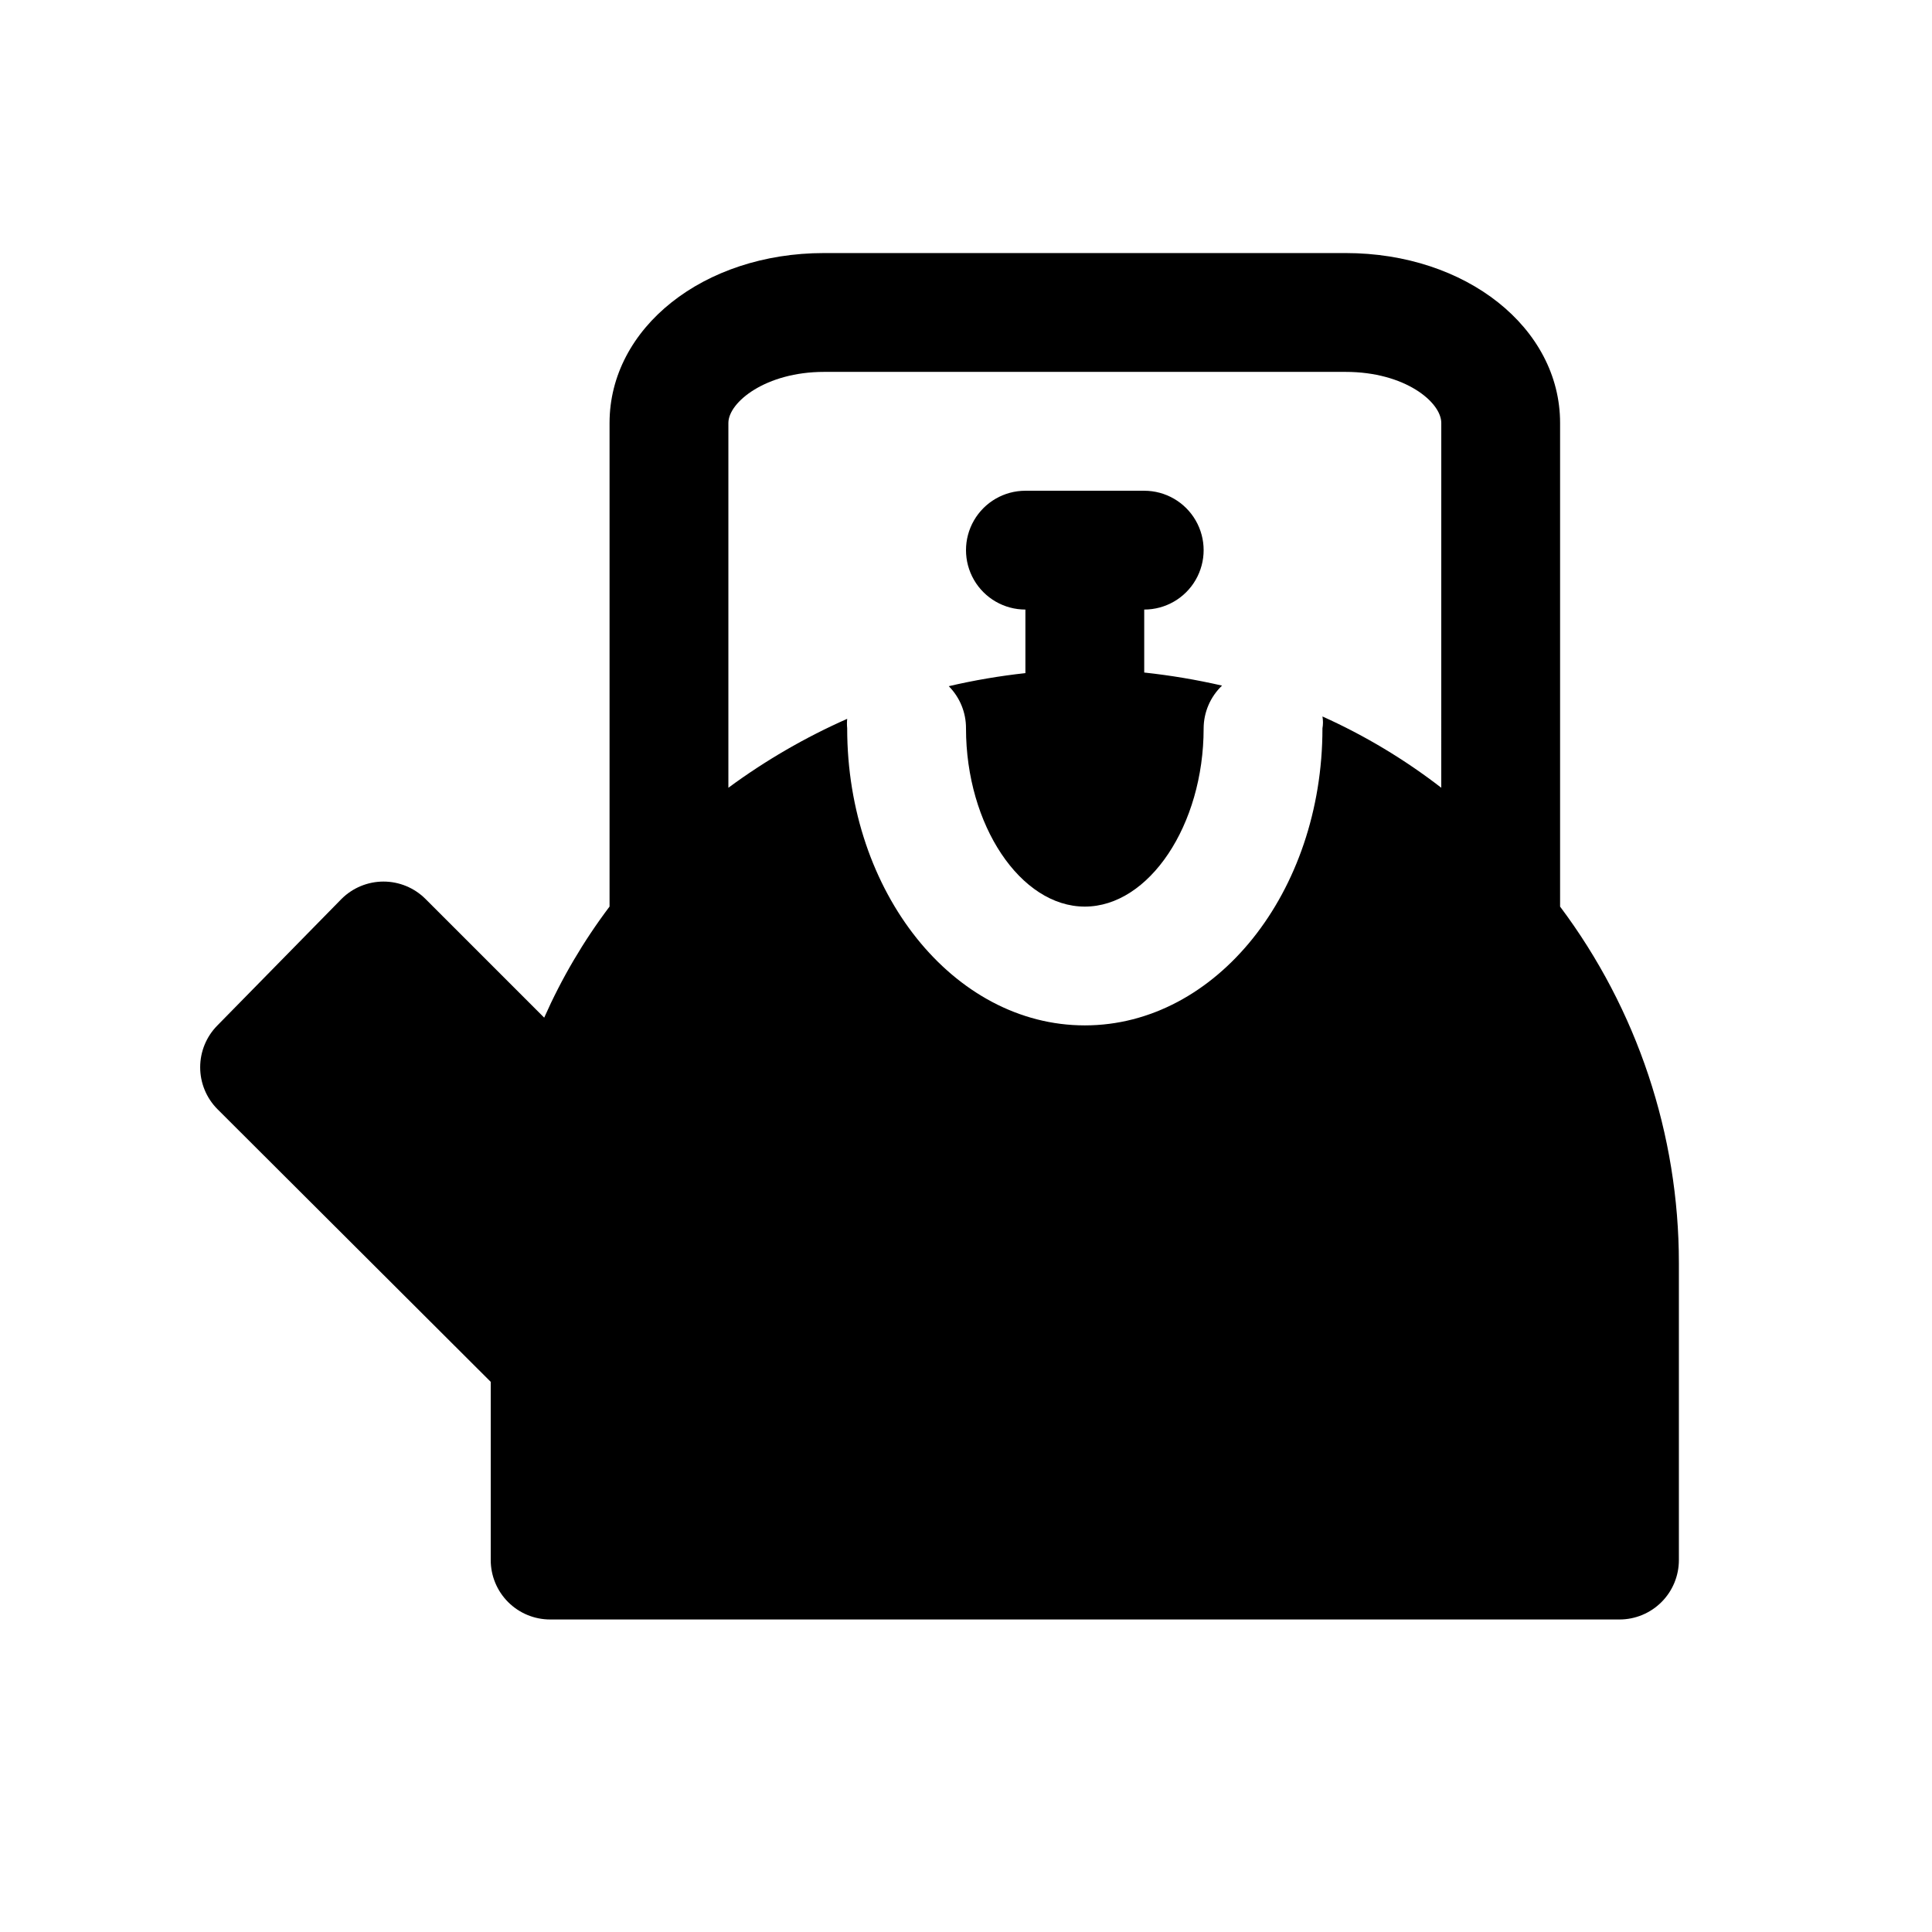
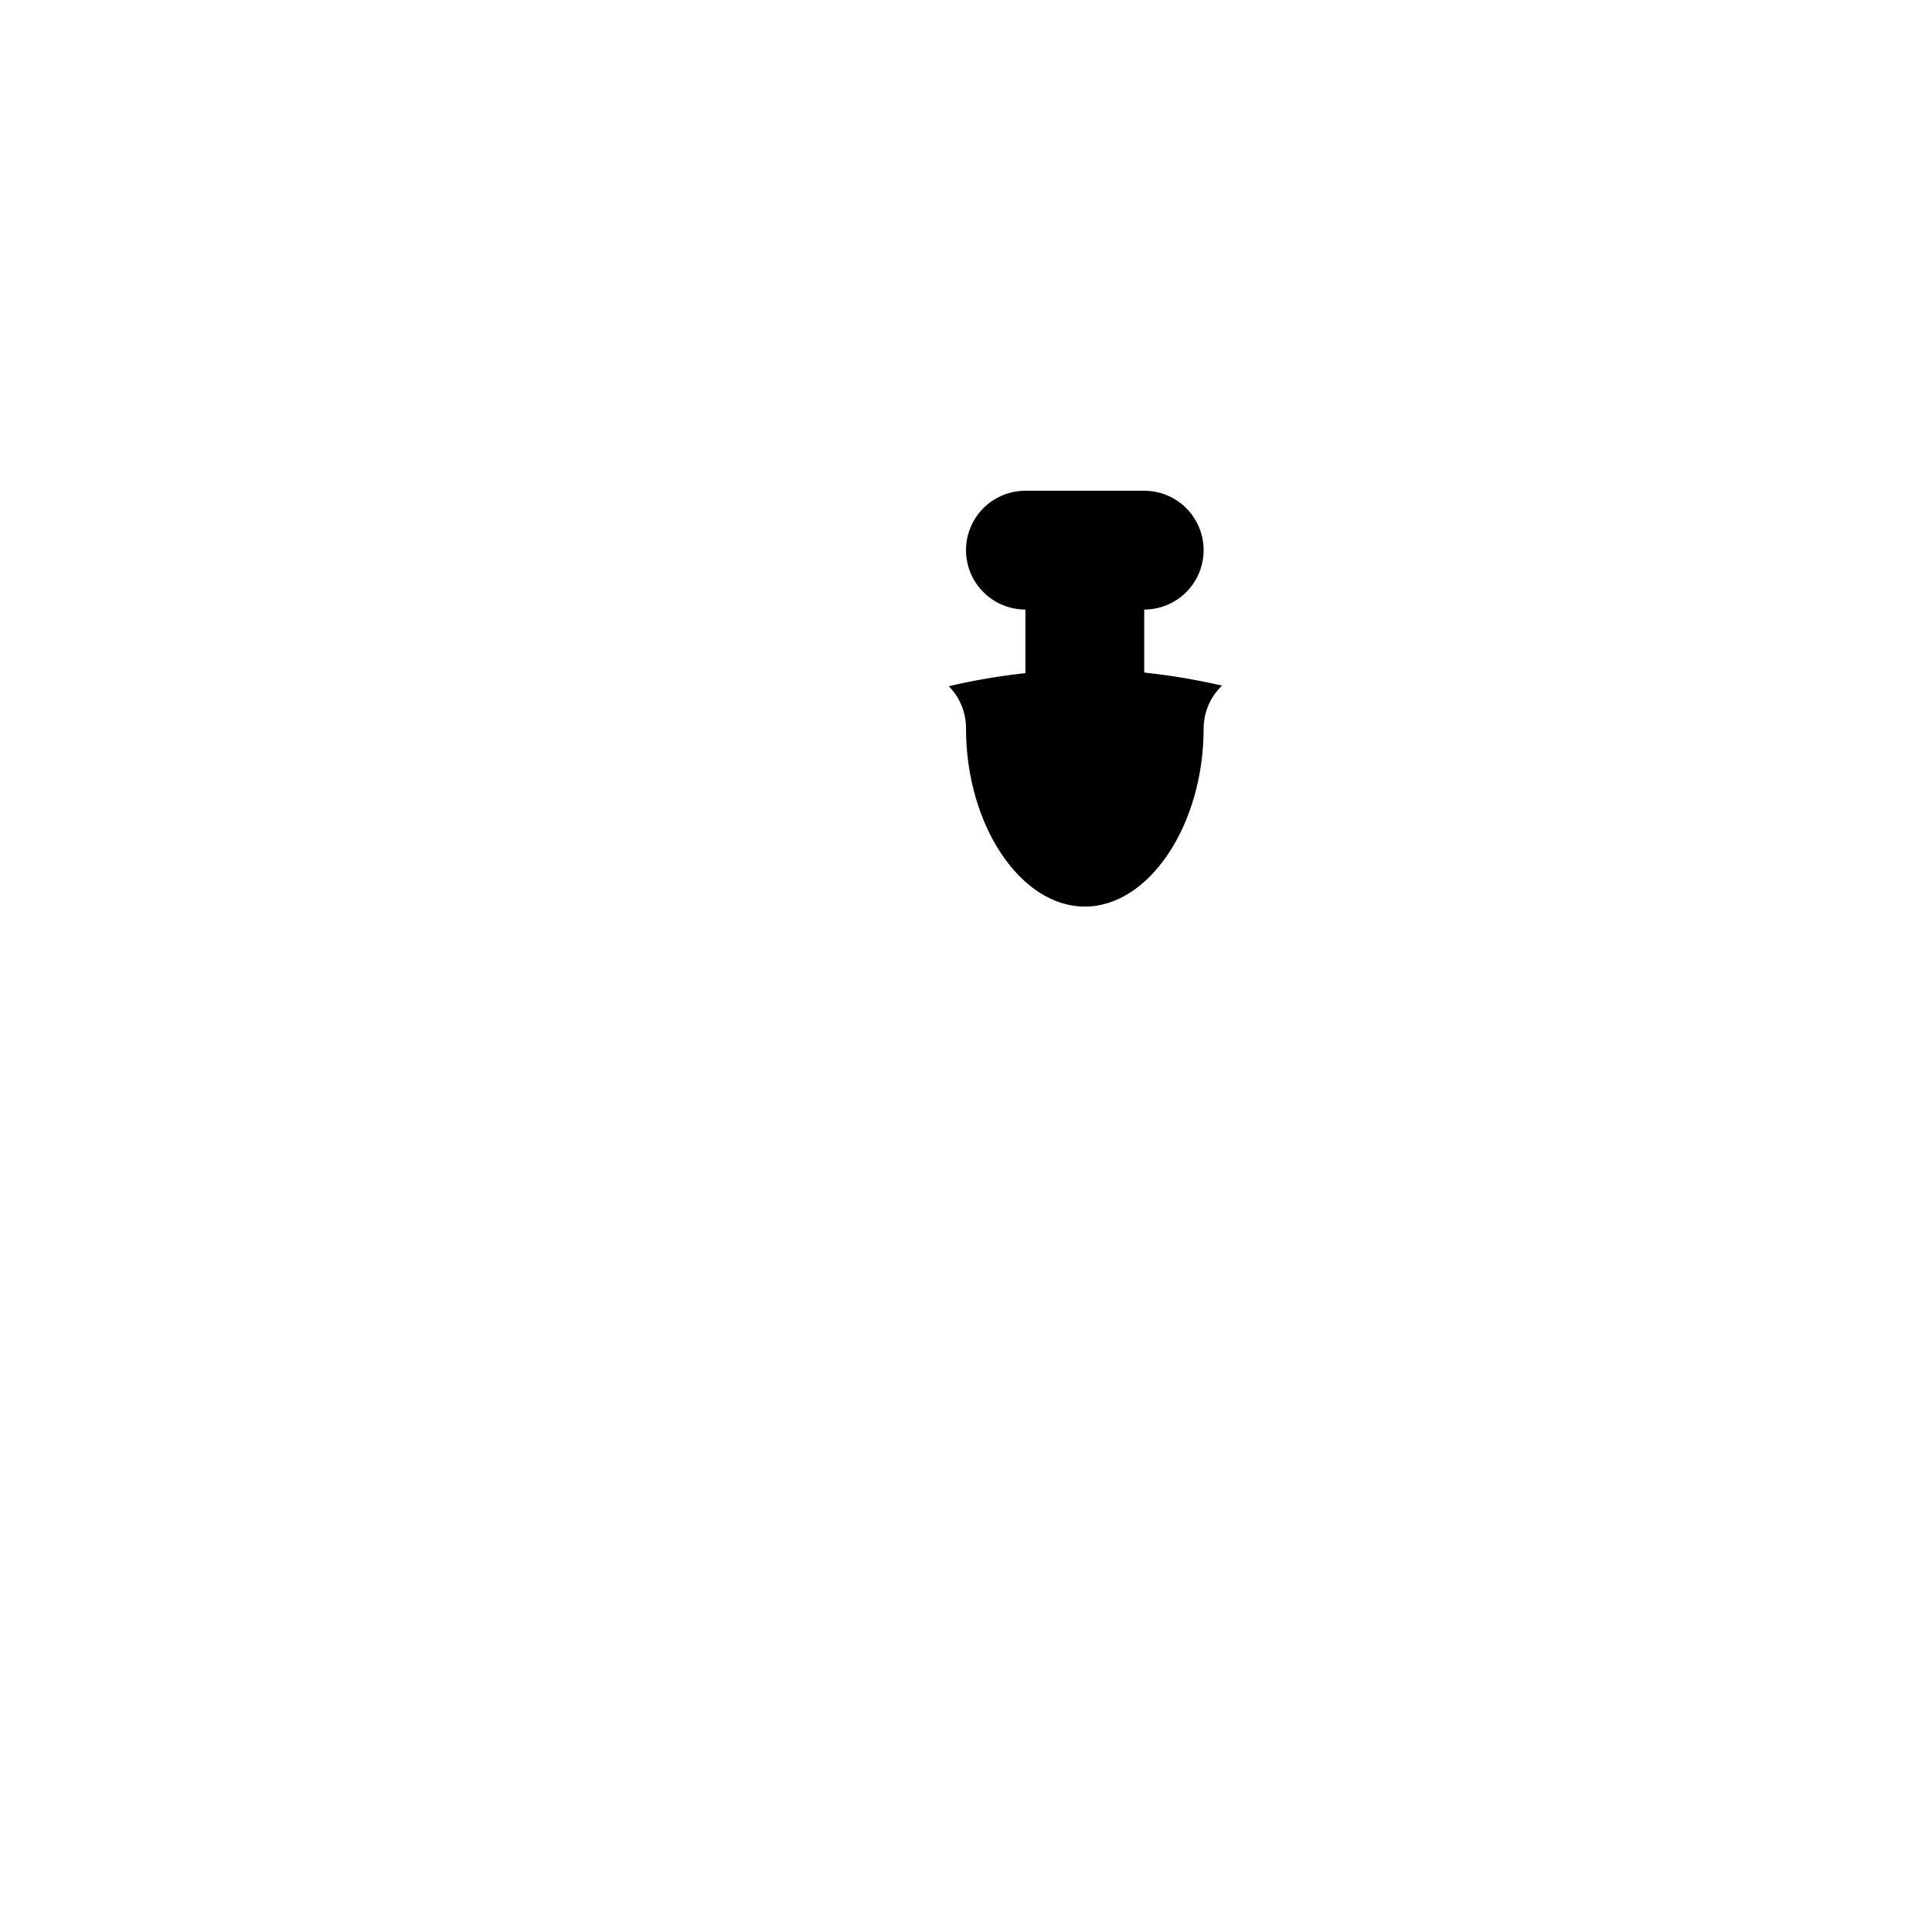
<svg xmlns="http://www.w3.org/2000/svg" fill="#000000" width="800px" height="800px" version="1.1" viewBox="144 144 512 512">
  <g>
    <path d="m447.23 305.54c5.625 0 10.824-3 13.637-7.871 2.812-4.875 2.812-10.875 0-15.746-2.812-4.871-8.012-7.871-13.637-7.871h-31.488c-5.625 0-10.82 3-13.633 7.871-2.812 4.871-2.812 10.871 0 15.746 2.812 4.871 8.008 7.871 13.633 7.871v16.848-0.004c-6.832 0.746-13.617 1.902-20.309 3.465 2.945 2.973 4.59 6.992 4.566 11.18 0 25.664 14.484 47.23 31.488 47.23 17.004 0 31.488-21.57 31.488-47.23 0.016-4.285 1.777-8.379 4.879-11.336-6.801-1.562-13.688-2.719-20.625-3.465z" />
-     <path d="m557.44 384.25v-128.16c0-25.191-24.875-45.027-56.836-45.027h-138.23c-31.961 0-56.836 19.836-56.836 45.027v128.16c-6.883 9.121-12.691 18.996-17.32 29.441l-31.488-31.488c-2.949-2.93-6.938-4.578-11.098-4.578s-8.152 1.648-11.102 4.578l-32.902 33.535c-2.934 2.949-4.578 6.941-4.578 11.102 0 4.156 1.645 8.148 4.578 11.098l72.422 72.266v47.23c0 4.176 1.656 8.18 4.609 11.133 2.953 2.953 6.957 4.613 11.133 4.613h283.39c4.176 0 8.18-1.66 11.133-4.613 2.953-2.953 4.609-6.957 4.609-11.133v-78.719c0-34.066-11.047-67.211-31.488-94.465zm-125.95 31.488c-34.793 0-62.977-35.266-62.977-78.719h0.004c-0.09-0.84-0.09-1.684 0-2.519-11.133 4.918-21.691 11.043-31.488 18.262v-96.668c0-5.512 9.918-13.539 25.348-13.539h138.23c15.742 0 25.348 8.031 25.348 13.539l-0.004 96.668c-9.715-7.512-20.285-13.852-31.488-18.891 0.184 1.039 0.184 2.106 0 3.148 0 43.453-28.18 78.719-62.973 78.719z" />
  </g>
</svg>